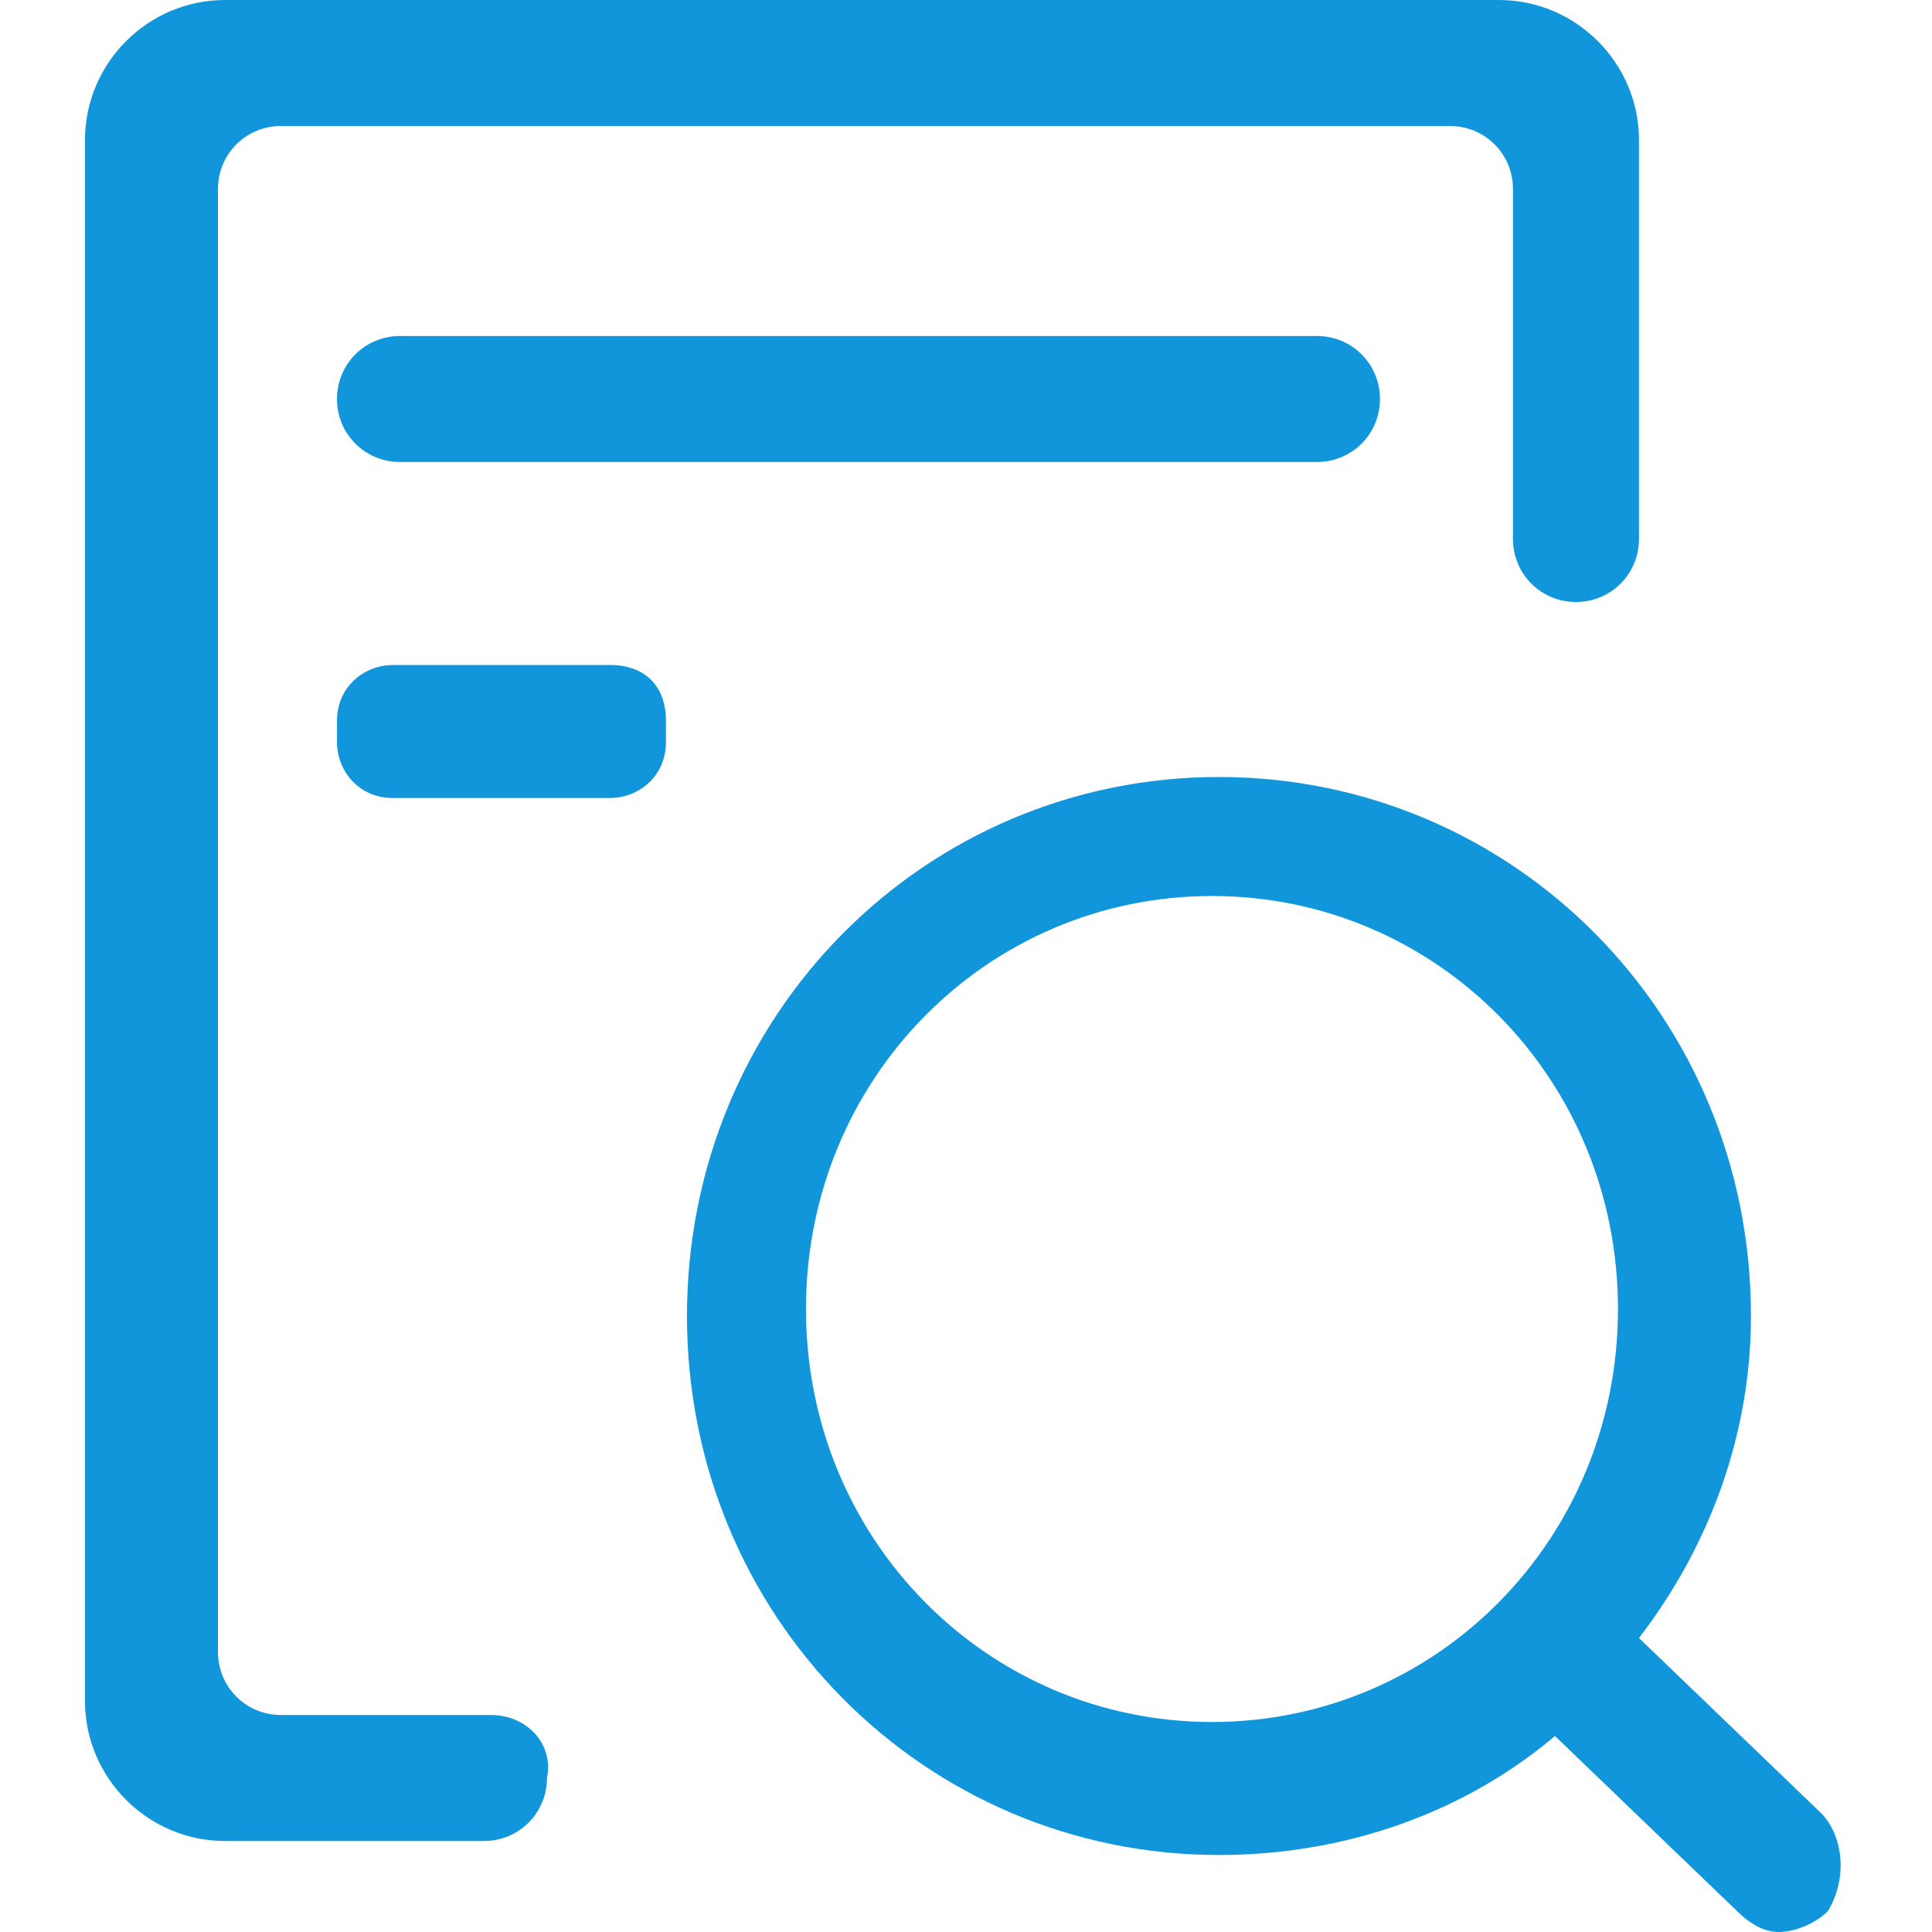
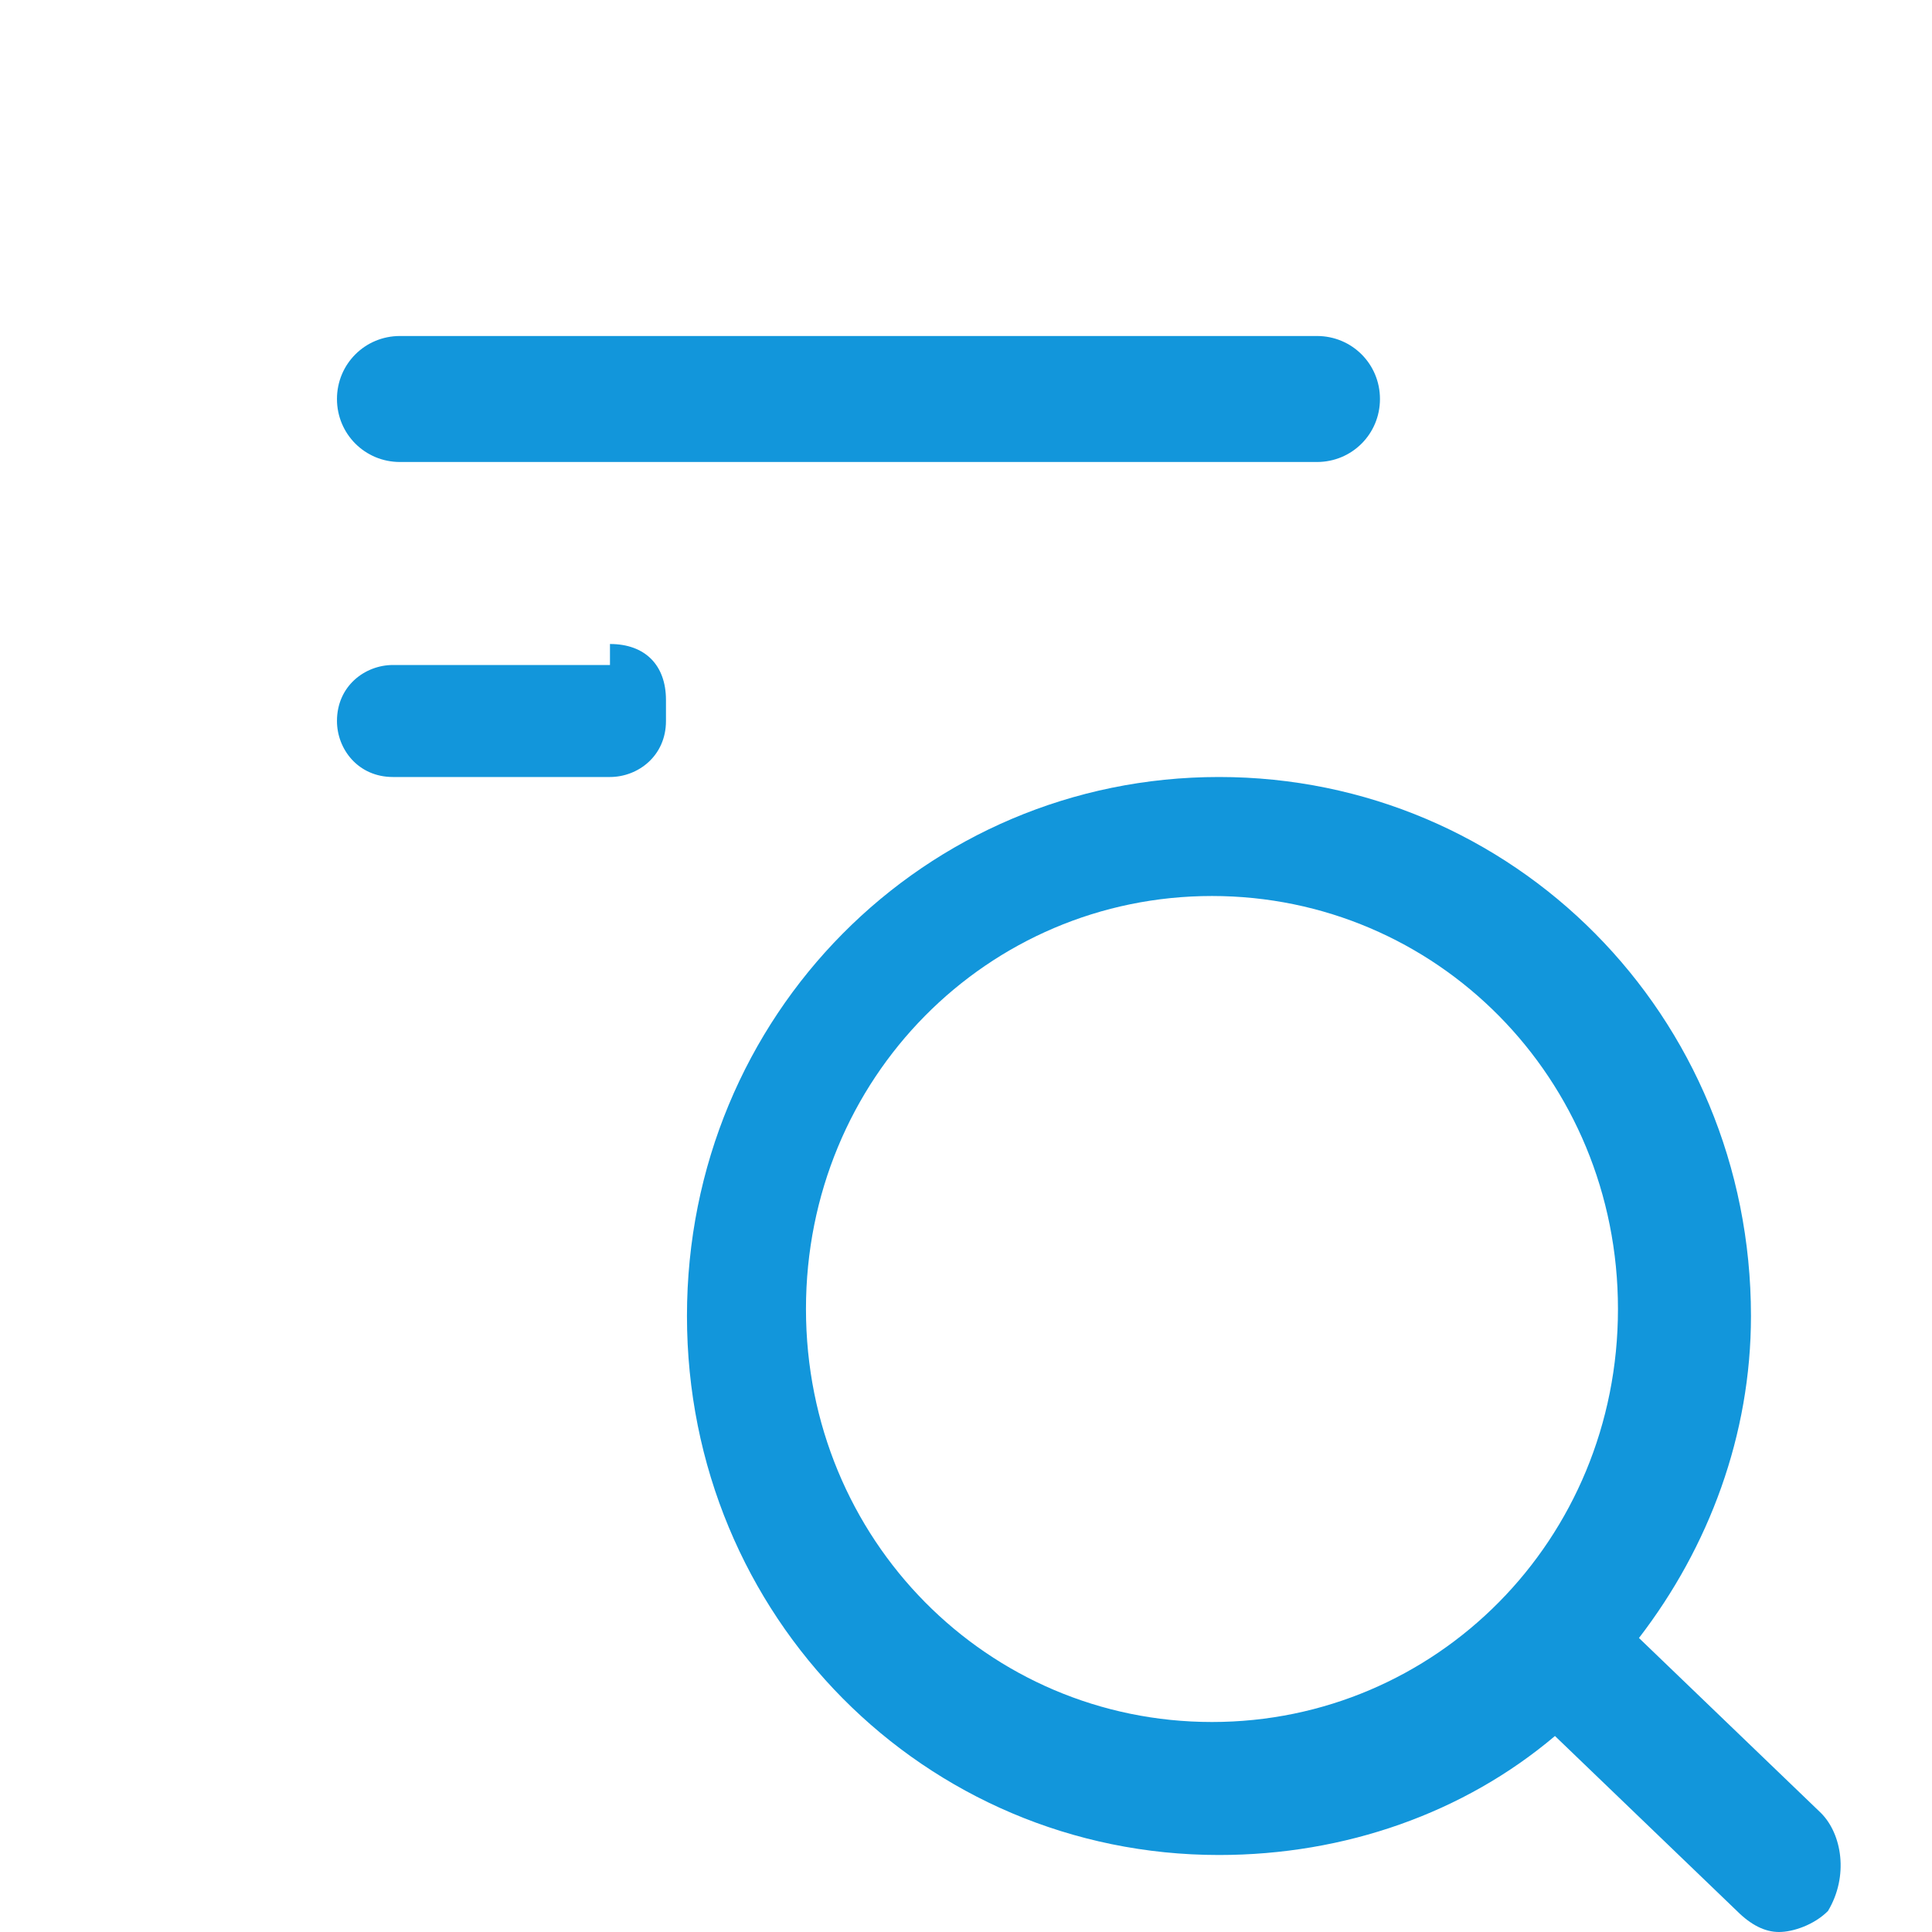
<svg xmlns="http://www.w3.org/2000/svg" t="1561098238596" class="icon" viewBox="0 0 1024 1024" version="1.1" p-id="7696" width="200" height="200">
  <defs>
    <style type="text/css" />
  </defs>
-   <path d="M211.991 178.087c-18.551 0-33.391 14.841-33.391 33.391s14.841 33.391 33.391 33.391h486.029c18.551 0 33.391-14.841 33.391-33.391s-14.841-33.391-33.391-33.391H211.991zM323.296 352.464H208.281c-14.841 0-29.681 11.13-29.681 29.681v11.13c0 14.841 11.13 29.681 29.681 29.681h115.014c14.841 0 29.681-11.13 29.681-29.681v-11.13c0-18.551-11.13-29.681-29.681-29.681zM965.151 960.928l-96.464-92.754c37.101-48.232 59.362-107.594 59.362-170.667 0-159.536-126.145-285.681-281.971-285.681s-281.971 126.145-281.971 285.681 126.145 285.681 281.971 285.681c66.783 0 129.855-22.261 178.087-63.072l96.464 92.754c7.42 7.42 14.841 11.13 22.261 11.13 7.42 0 18.551-3.71 25.971-11.13 11.13-18.551 7.42-40.812-3.71-51.942z m-322.783-48.232c-118.725 0-215.188-96.464-215.188-218.899s96.464-218.899 215.188-218.899 215.188 96.464 215.188 218.899-96.464 218.899-215.188 218.899z" fill="#1296db" p-id="7697" />
-   <path d="M260.223 908.986h-111.304c-18.551 0-33.391-14.841-33.391-33.391V100.174c0-18.551 14.841-33.391 33.391-33.391h619.594c18.551 0 33.391 14.841 33.391 33.391v185.507c0 18.551 14.841 33.391 33.391 33.391s33.391-14.841 33.391-33.391V74.203c0-40.812-33.391-74.203-74.203-74.203H119.238C78.426 0 45.035 33.391 45.035 74.203v827.362c0 40.812 33.391 74.203 74.203 74.203h137.275c18.551 0 33.391-14.841 33.391-33.391 3.71-18.551-11.13-33.391-29.681-33.391z" fill="#1296db" p-id="7698" />
+   <path d="M211.991 178.087c-18.551 0-33.391 14.841-33.391 33.391s14.841 33.391 33.391 33.391h486.029c18.551 0 33.391-14.841 33.391-33.391s-14.841-33.391-33.391-33.391H211.991zM323.296 352.464H208.281c-14.841 0-29.681 11.13-29.681 29.681c0 14.841 11.13 29.681 29.681 29.681h115.014c14.841 0 29.681-11.13 29.681-29.681v-11.13c0-18.551-11.13-29.681-29.681-29.681zM965.151 960.928l-96.464-92.754c37.101-48.232 59.362-107.594 59.362-170.667 0-159.536-126.145-285.681-281.971-285.681s-281.971 126.145-281.971 285.681 126.145 285.681 281.971 285.681c66.783 0 129.855-22.261 178.087-63.072l96.464 92.754c7.42 7.42 14.841 11.13 22.261 11.13 7.42 0 18.551-3.71 25.971-11.13 11.13-18.551 7.42-40.812-3.71-51.942z m-322.783-48.232c-118.725 0-215.188-96.464-215.188-218.899s96.464-218.899 215.188-218.899 215.188 96.464 215.188 218.899-96.464 218.899-215.188 218.899z" fill="#1296db" p-id="7697" />
</svg>